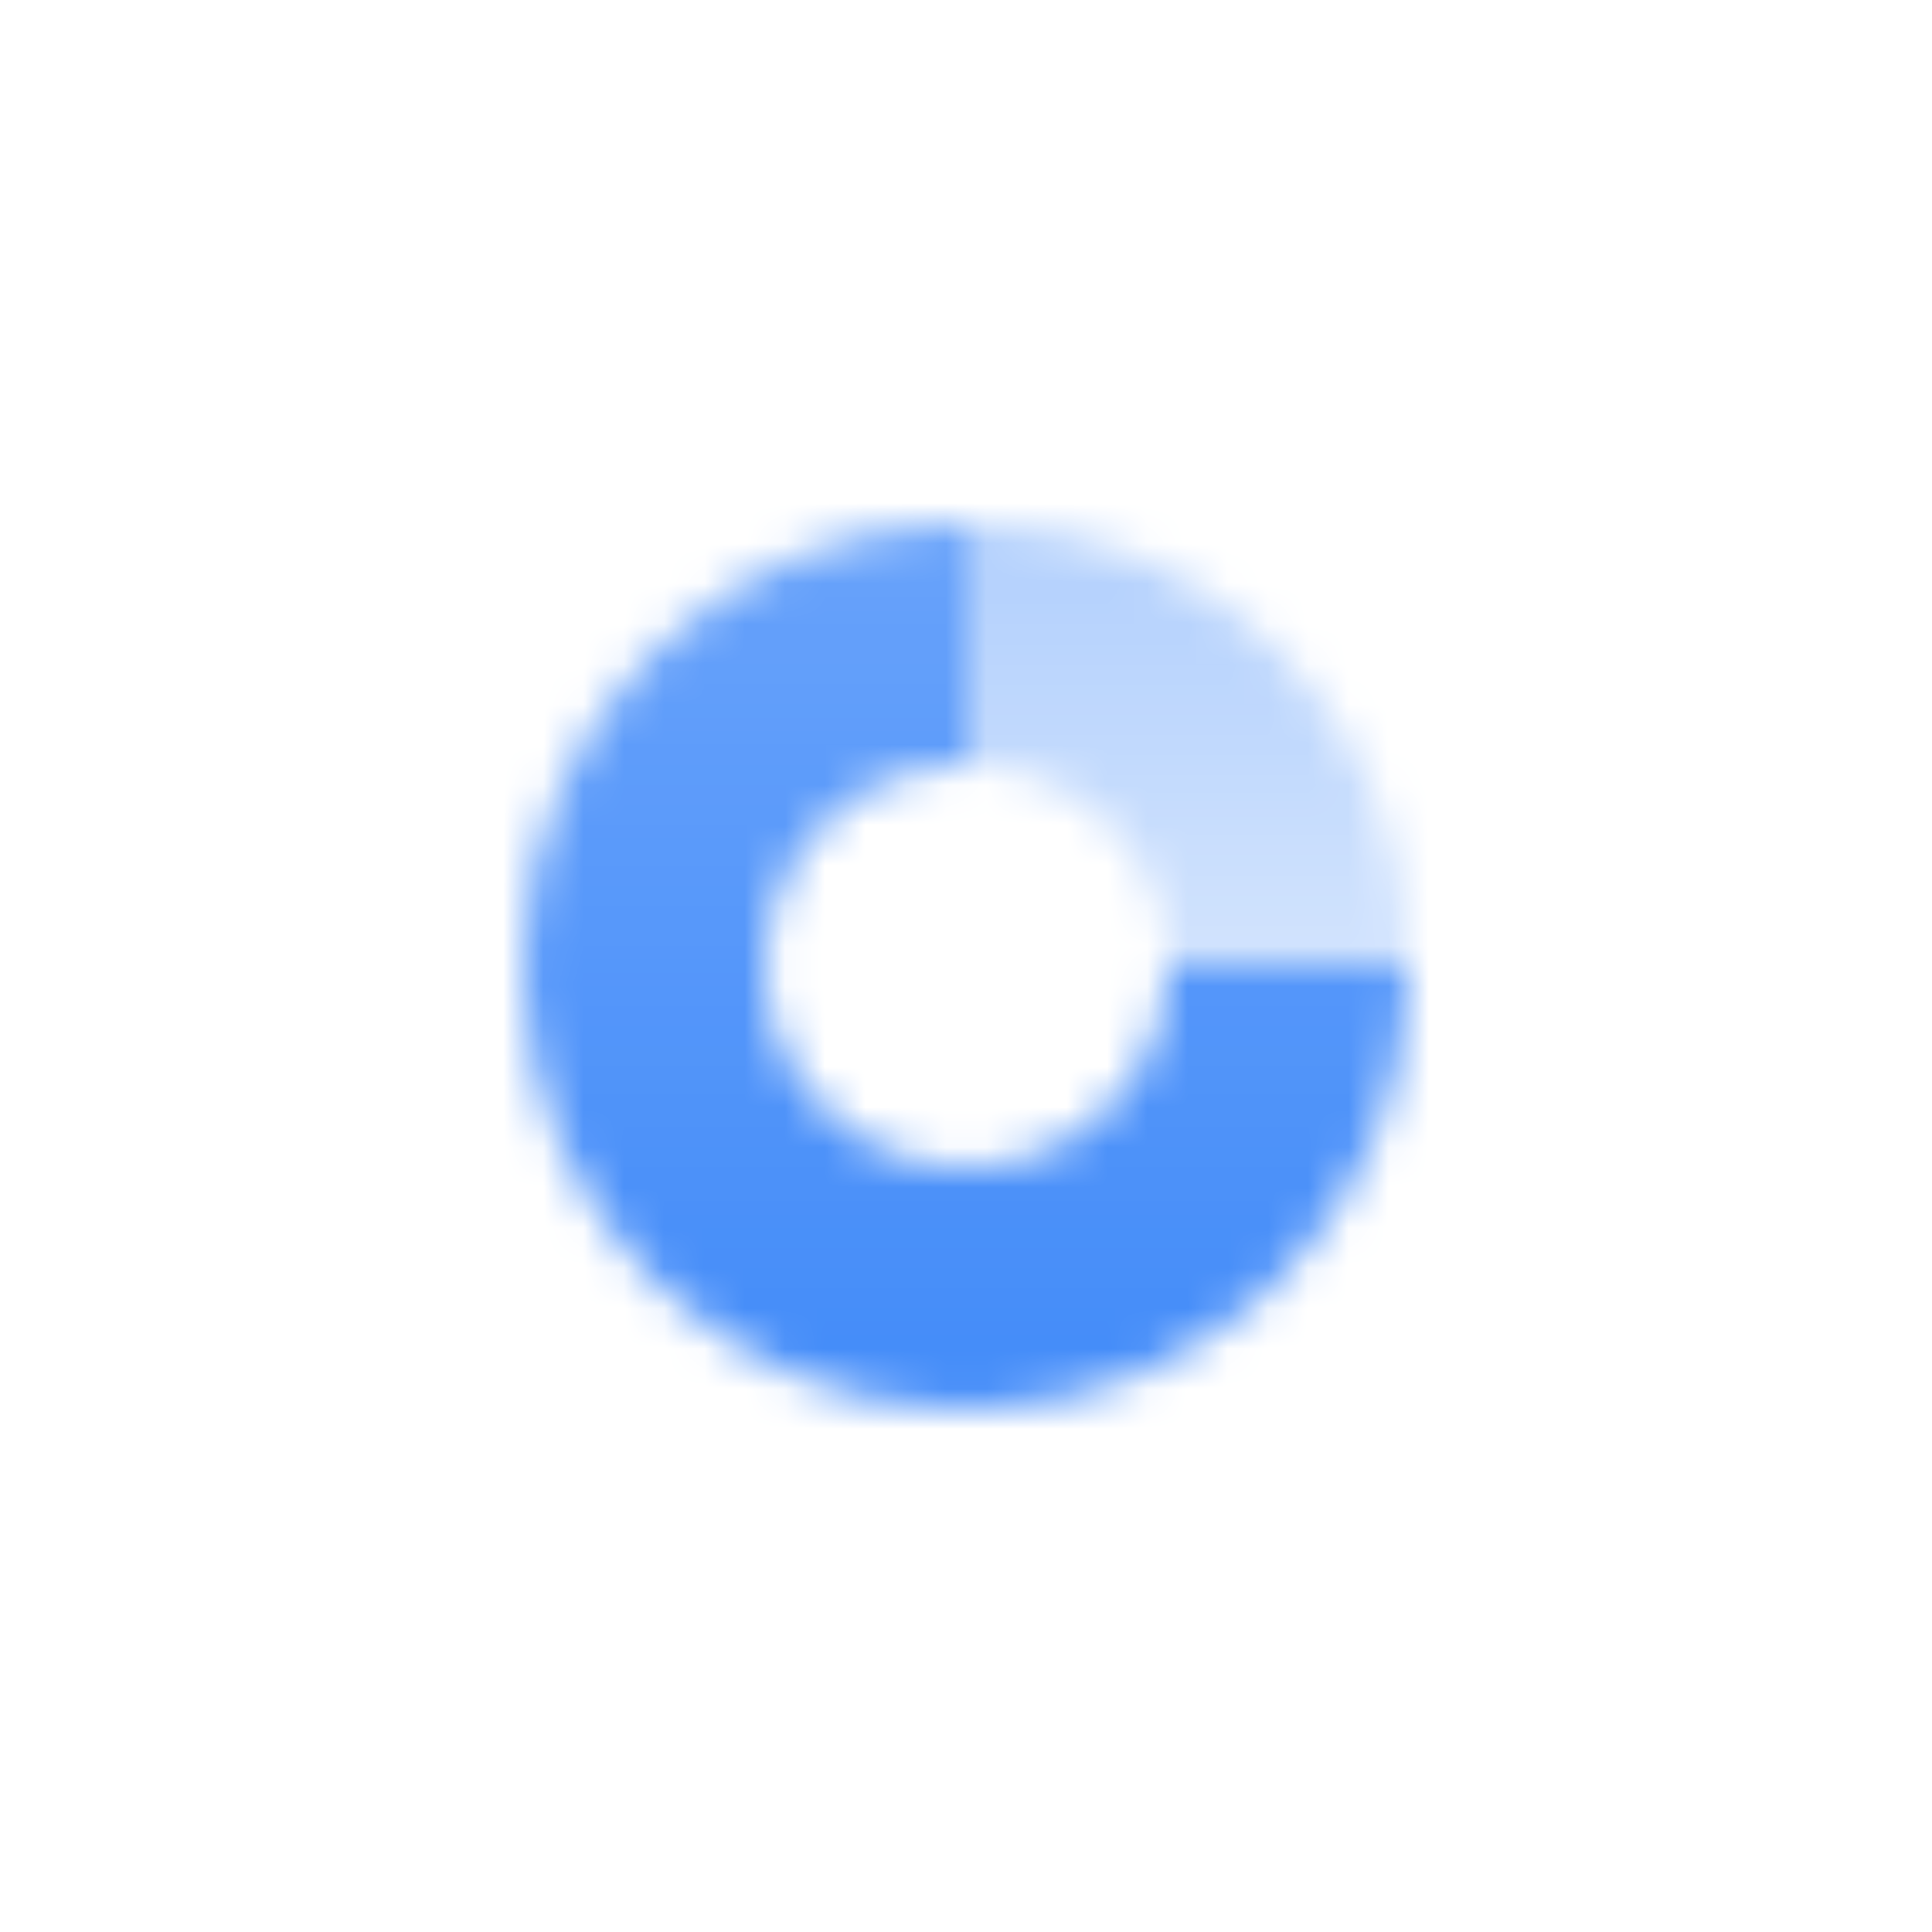
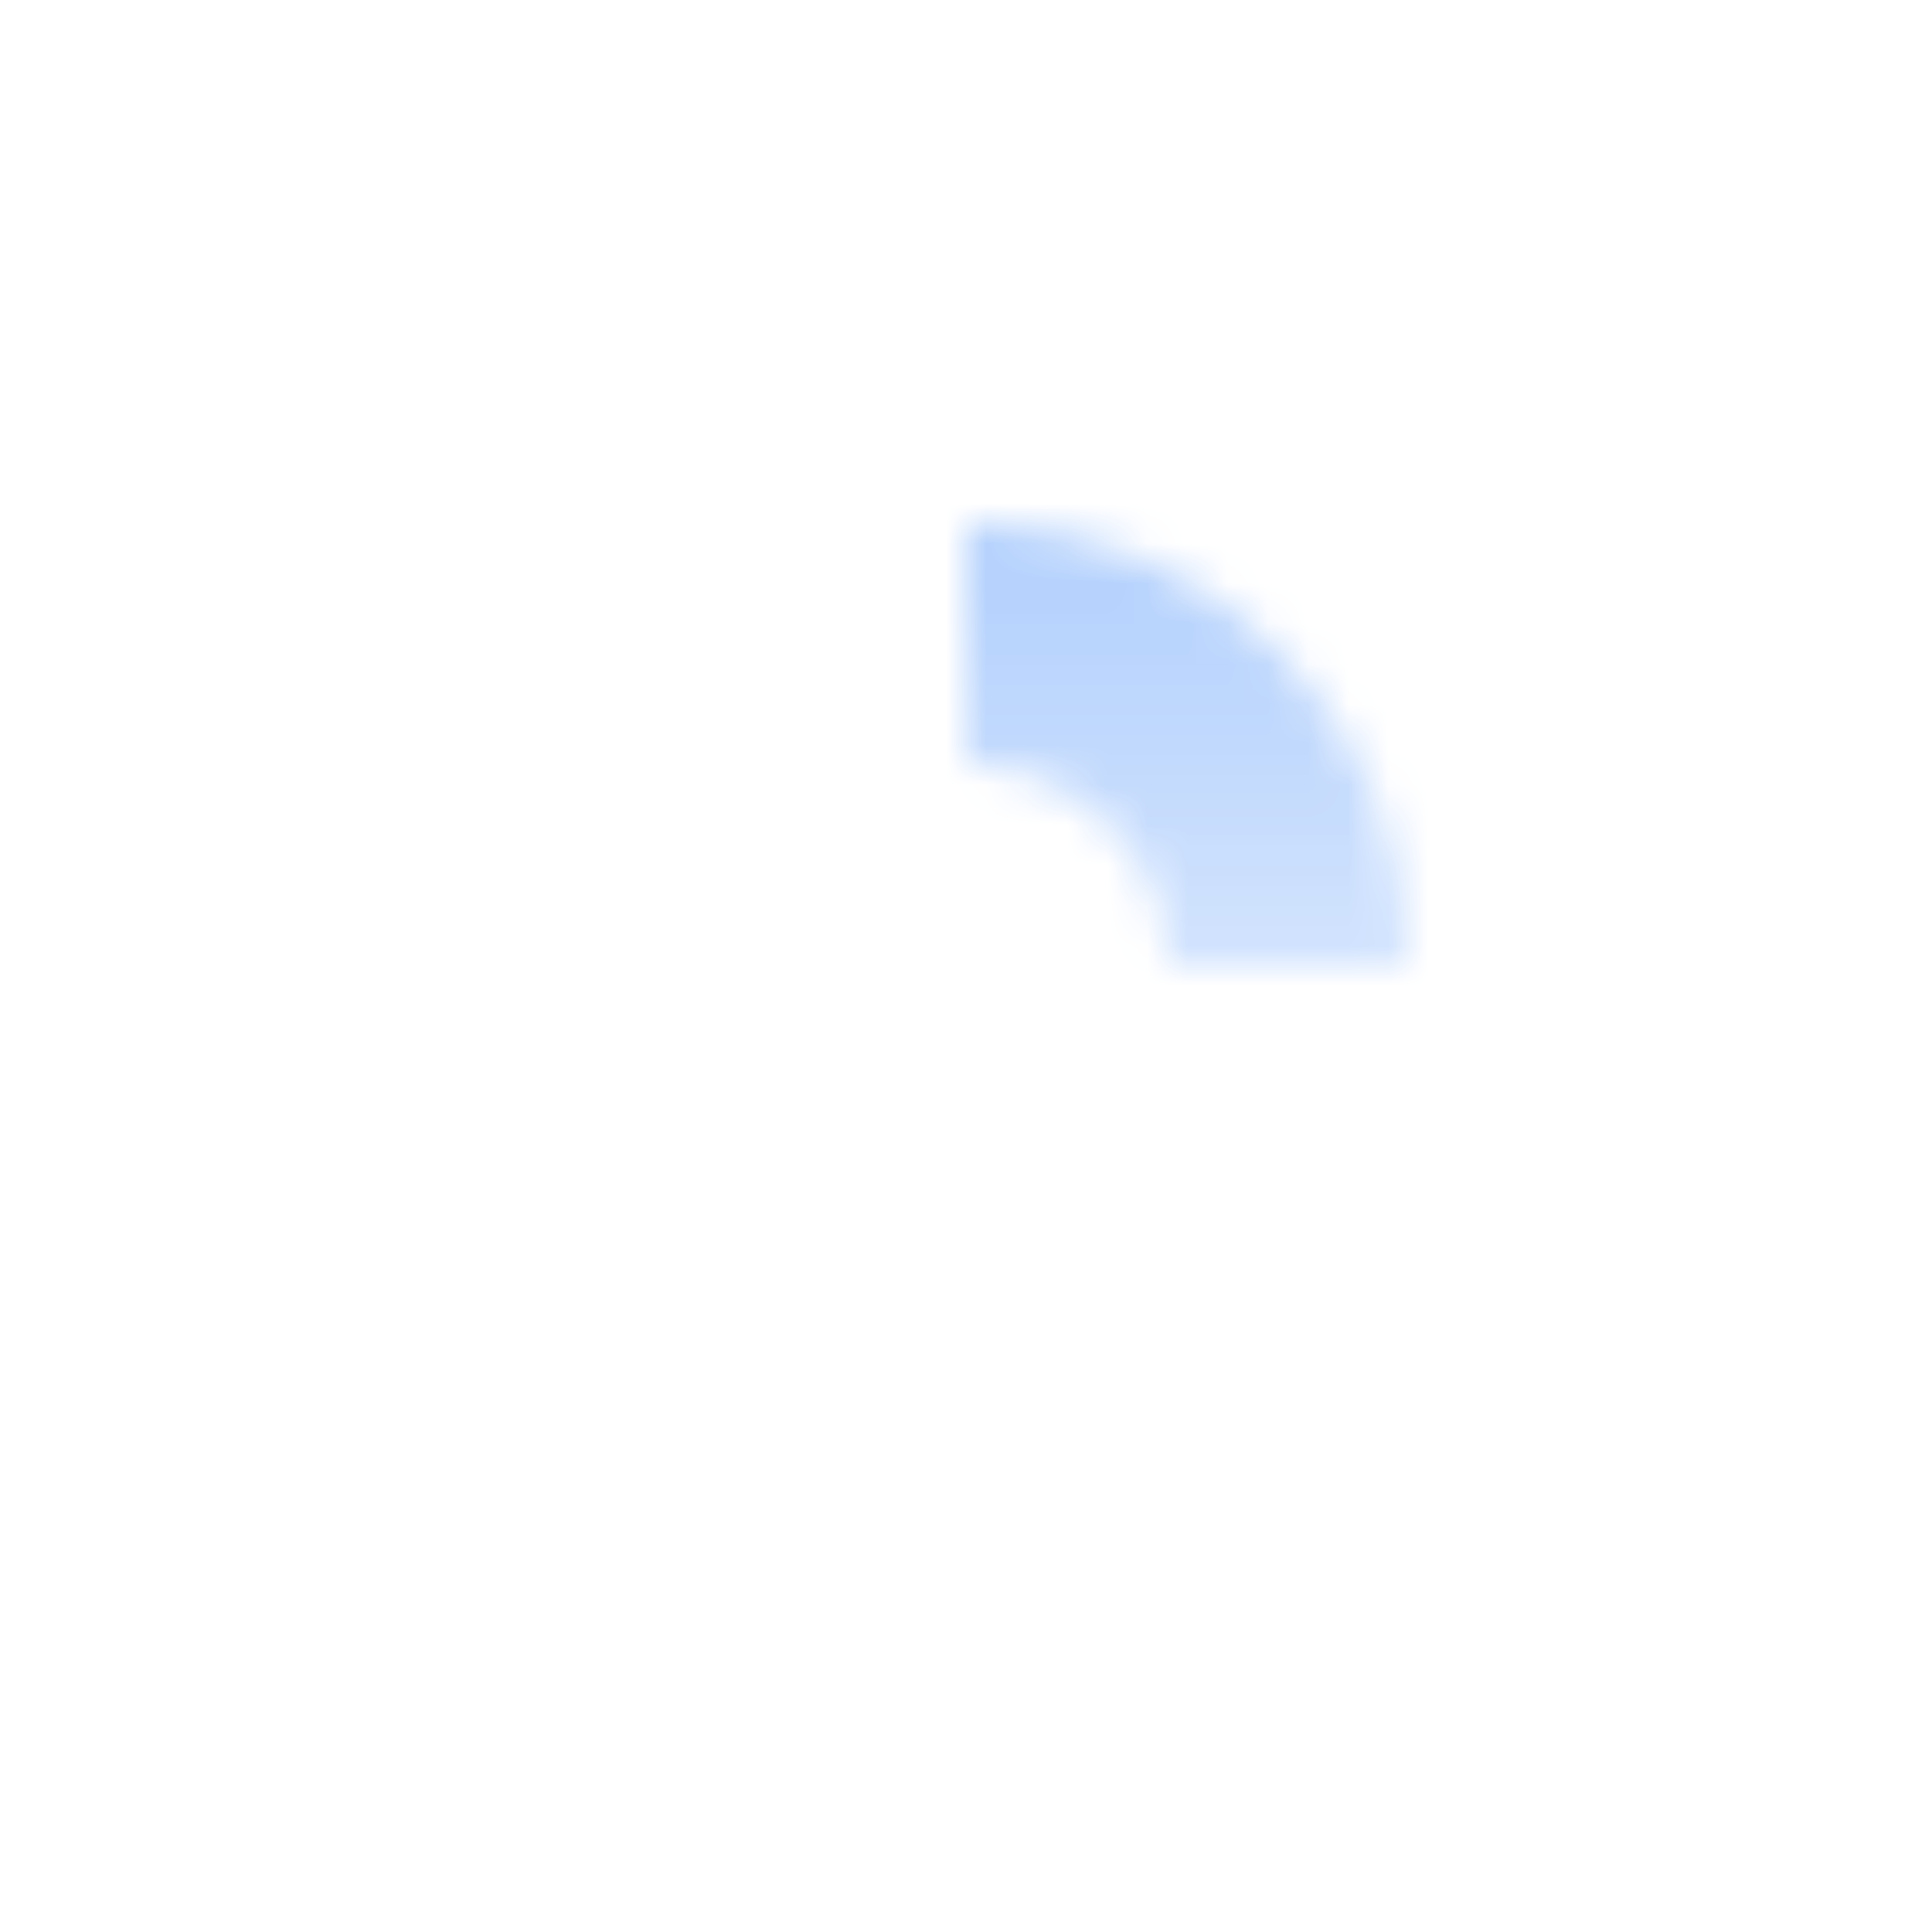
<svg xmlns="http://www.w3.org/2000/svg" width="48" height="48" viewBox="0 0 48 48" fill="none">
  <mask id="mask0_29_2242" style="mask-type:alpha" maskUnits="userSpaceOnUse" x="13" y="13" width="22" height="22">
    <path opacity="0.4" fill-rule="evenodd" clip-rule="evenodd" d="M24 13V19C26.761 19 29 21.239 29 24H35C35 17.925 30.075 13 24 13Z" fill="url(#paint0_linear_29_2242)" />
-     <path fill-rule="evenodd" clip-rule="evenodd" d="M24 13C17.925 13 13 17.925 13 24C13 30.075 17.925 35 24 35C30.075 35 35 30.075 35 24L29 24C29 26.761 26.761 29 24 29C21.239 29 19 26.761 19 24C19 21.239 21.239 19 24 19V13Z" fill="url(#paint1_linear_29_2242)" />
  </mask>
  <g mask="url(#mask0_29_2242)">
    <path d="M12 12H36V36H12V12Z" fill="#428BF9" />
  </g>
  <defs>
    <linearGradient id="paint0_linear_29_2242" x1="29" y1="32" x2="29" y2="14" gradientUnits="userSpaceOnUse">
      <stop stop-opacity="0.28" />
      <stop offset="1" />
    </linearGradient>
    <linearGradient id="paint1_linear_29_2242" x1="24" y1="13" x2="24" y2="35" gradientUnits="userSpaceOnUse">
      <stop stop-opacity="0.8" />
      <stop offset="1" />
    </linearGradient>
  </defs>
</svg>